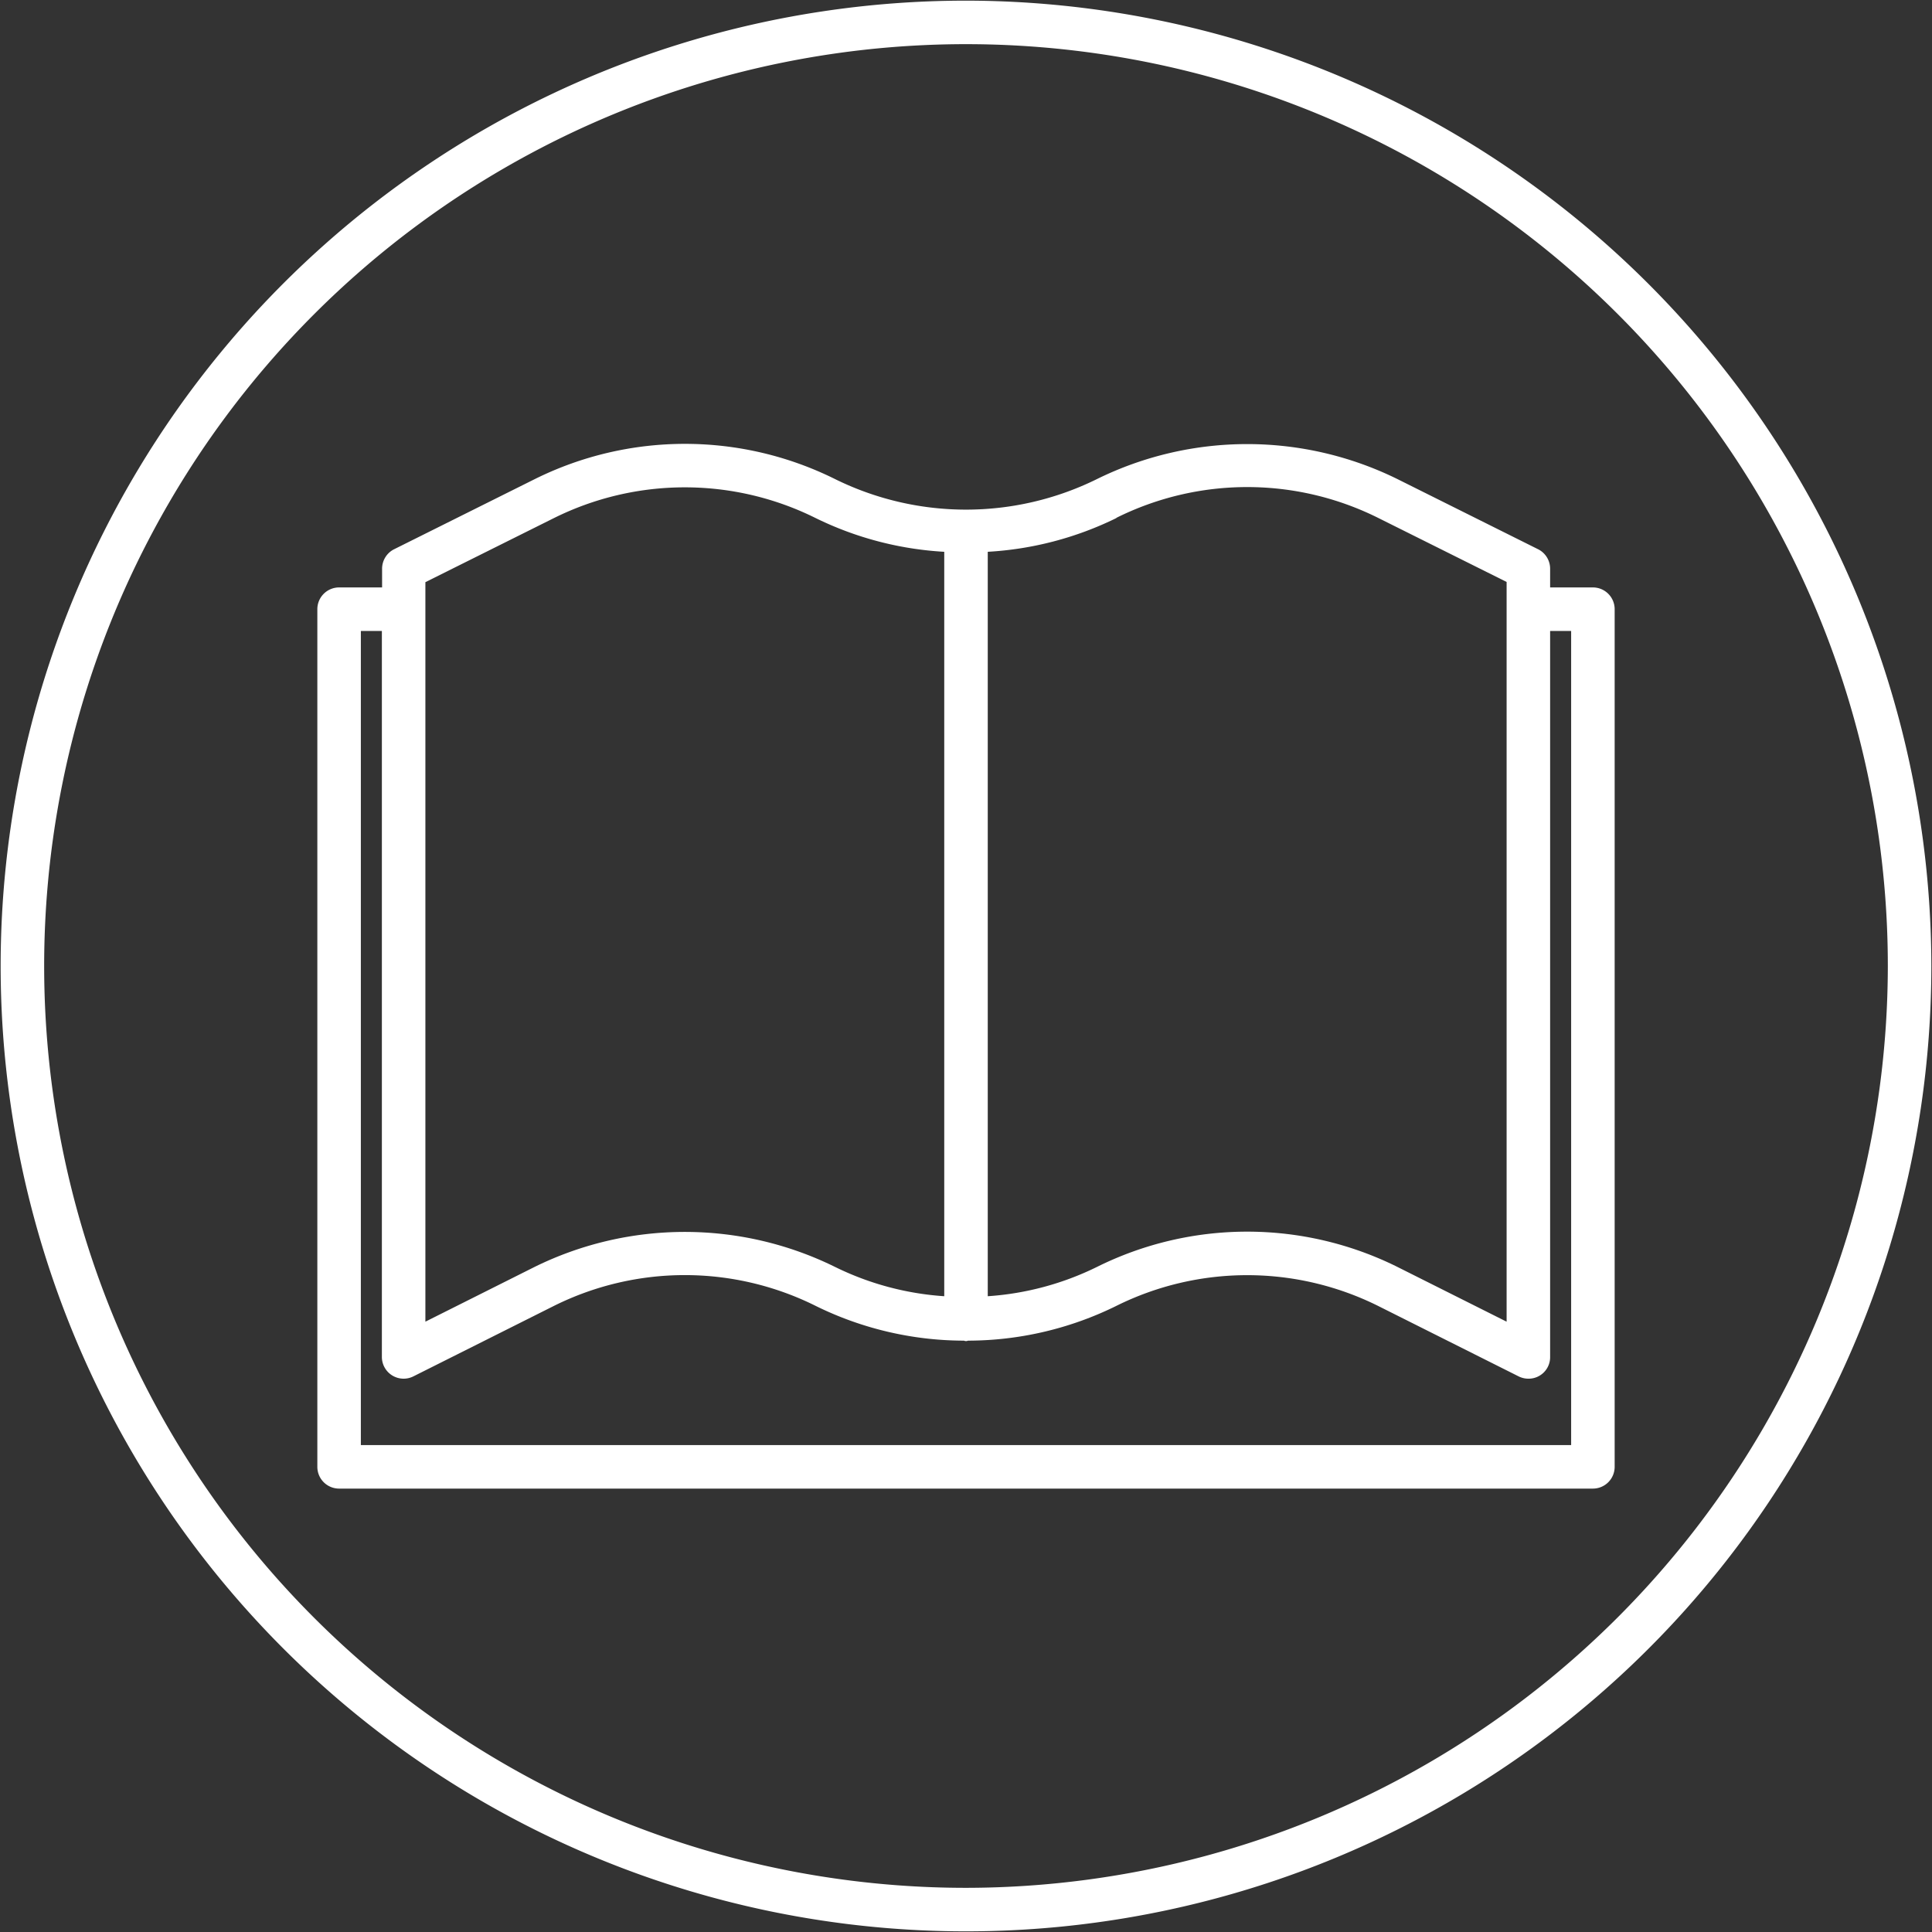
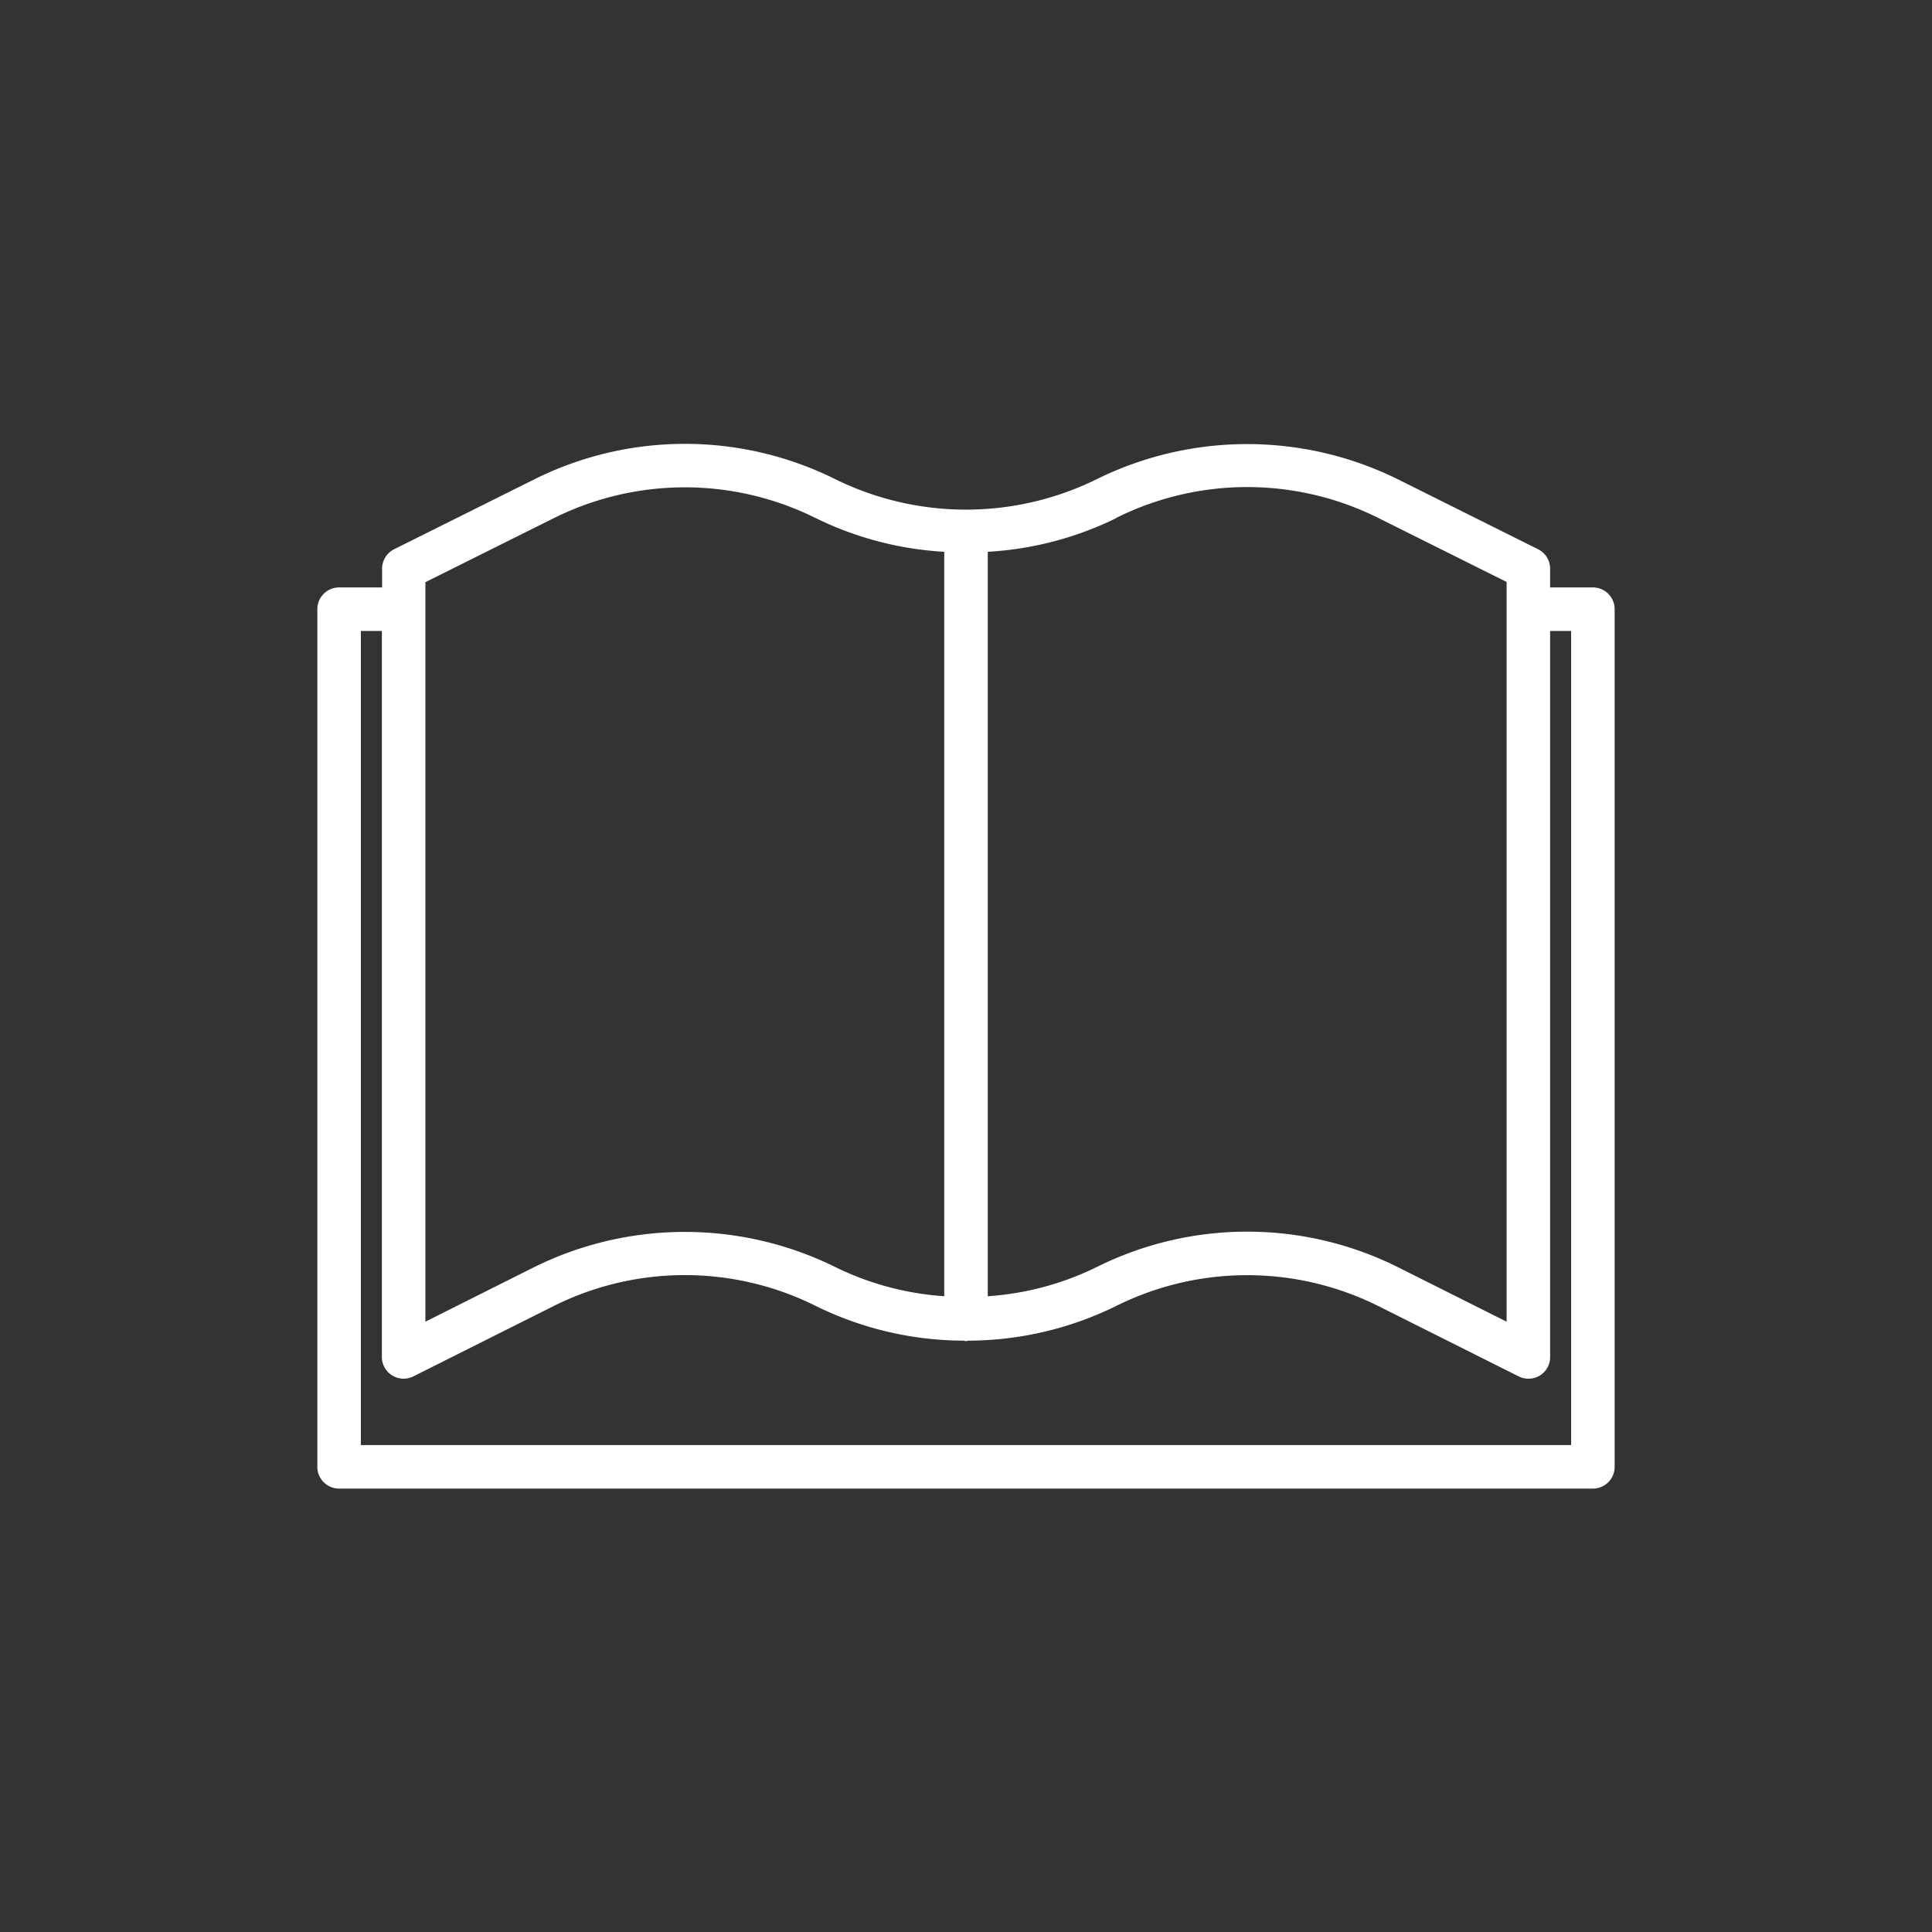
<svg xmlns="http://www.w3.org/2000/svg" data-name="Layer 1" fill="#000000" height="44.4" preserveAspectRatio="xMidYMid meet" version="1" viewBox="1.8 1.8 44.4 44.4" width="44.4" zoomAndPan="magnify">
  <rect x="1.8" y="1.8" width="44.4" height="44.4" fill="#333333" stroke="none" />
  <g id="change1_1">
    <path d="M38.407,15.3h-.983V14.87a.5.5,0,0,0-.277-.448L33.915,12.81a7.814,7.814,0,0,0-6.906,0,6.8,6.8,0,0,1-6.018,0,7.756,7.756,0,0,0-6.9,0l-3.233,1.612a.5.5,0,0,0-.277.448V15.3H9.593a.5.5,0,0,0-.5.5V35.51a.5.5,0,0,0,.5.5H38.407a.5.5,0,0,0,.5-.5V15.8A.5.5,0,0,0,38.407,15.3Zm-10.95-1.6a6.746,6.746,0,0,1,6.011,0l2.956,1.474V32.174l-2.509-1.258a7.756,7.756,0,0,0-6.906,0,6.689,6.689,0,0,1-2.509.673V14.481A7.687,7.687,0,0,0,27.457,13.705ZM11.576,15.179l2.957-1.474a6.754,6.754,0,0,1,6.01,0,7.687,7.687,0,0,0,2.957.776V31.589a6.689,6.689,0,0,1-2.509-.673,7.81,7.81,0,0,0-6.906,0l-2.509,1.258V15.179ZM37.907,35.01H10.093V16.3h.483V32.984a.5.5,0,0,0,.724.447l3.233-1.621a6.744,6.744,0,0,1,6.01,0,7.728,7.728,0,0,0,3.412.8.106.106,0,0,0,.09,0,7.728,7.728,0,0,0,3.412-.8,6.757,6.757,0,0,1,6.01,0L36.7,33.431a.5.5,0,0,0,.224.053l.011,0a.494.494,0,0,0,.489-.5V16.3h.483Z" fill="#ffffff" />
  </g>
  <g id="change1_2">
-     <path d="M24,1.815A22.185,22.185,0,1,0,46.185,24,22.21,22.21,0,0,0,24,1.815Zm0,43.37A21.185,21.185,0,1,1,45.185,24,21.208,21.208,0,0,1,24,45.185Z" fill="#ffffff" />
-   </g>
+     </g>
</svg>